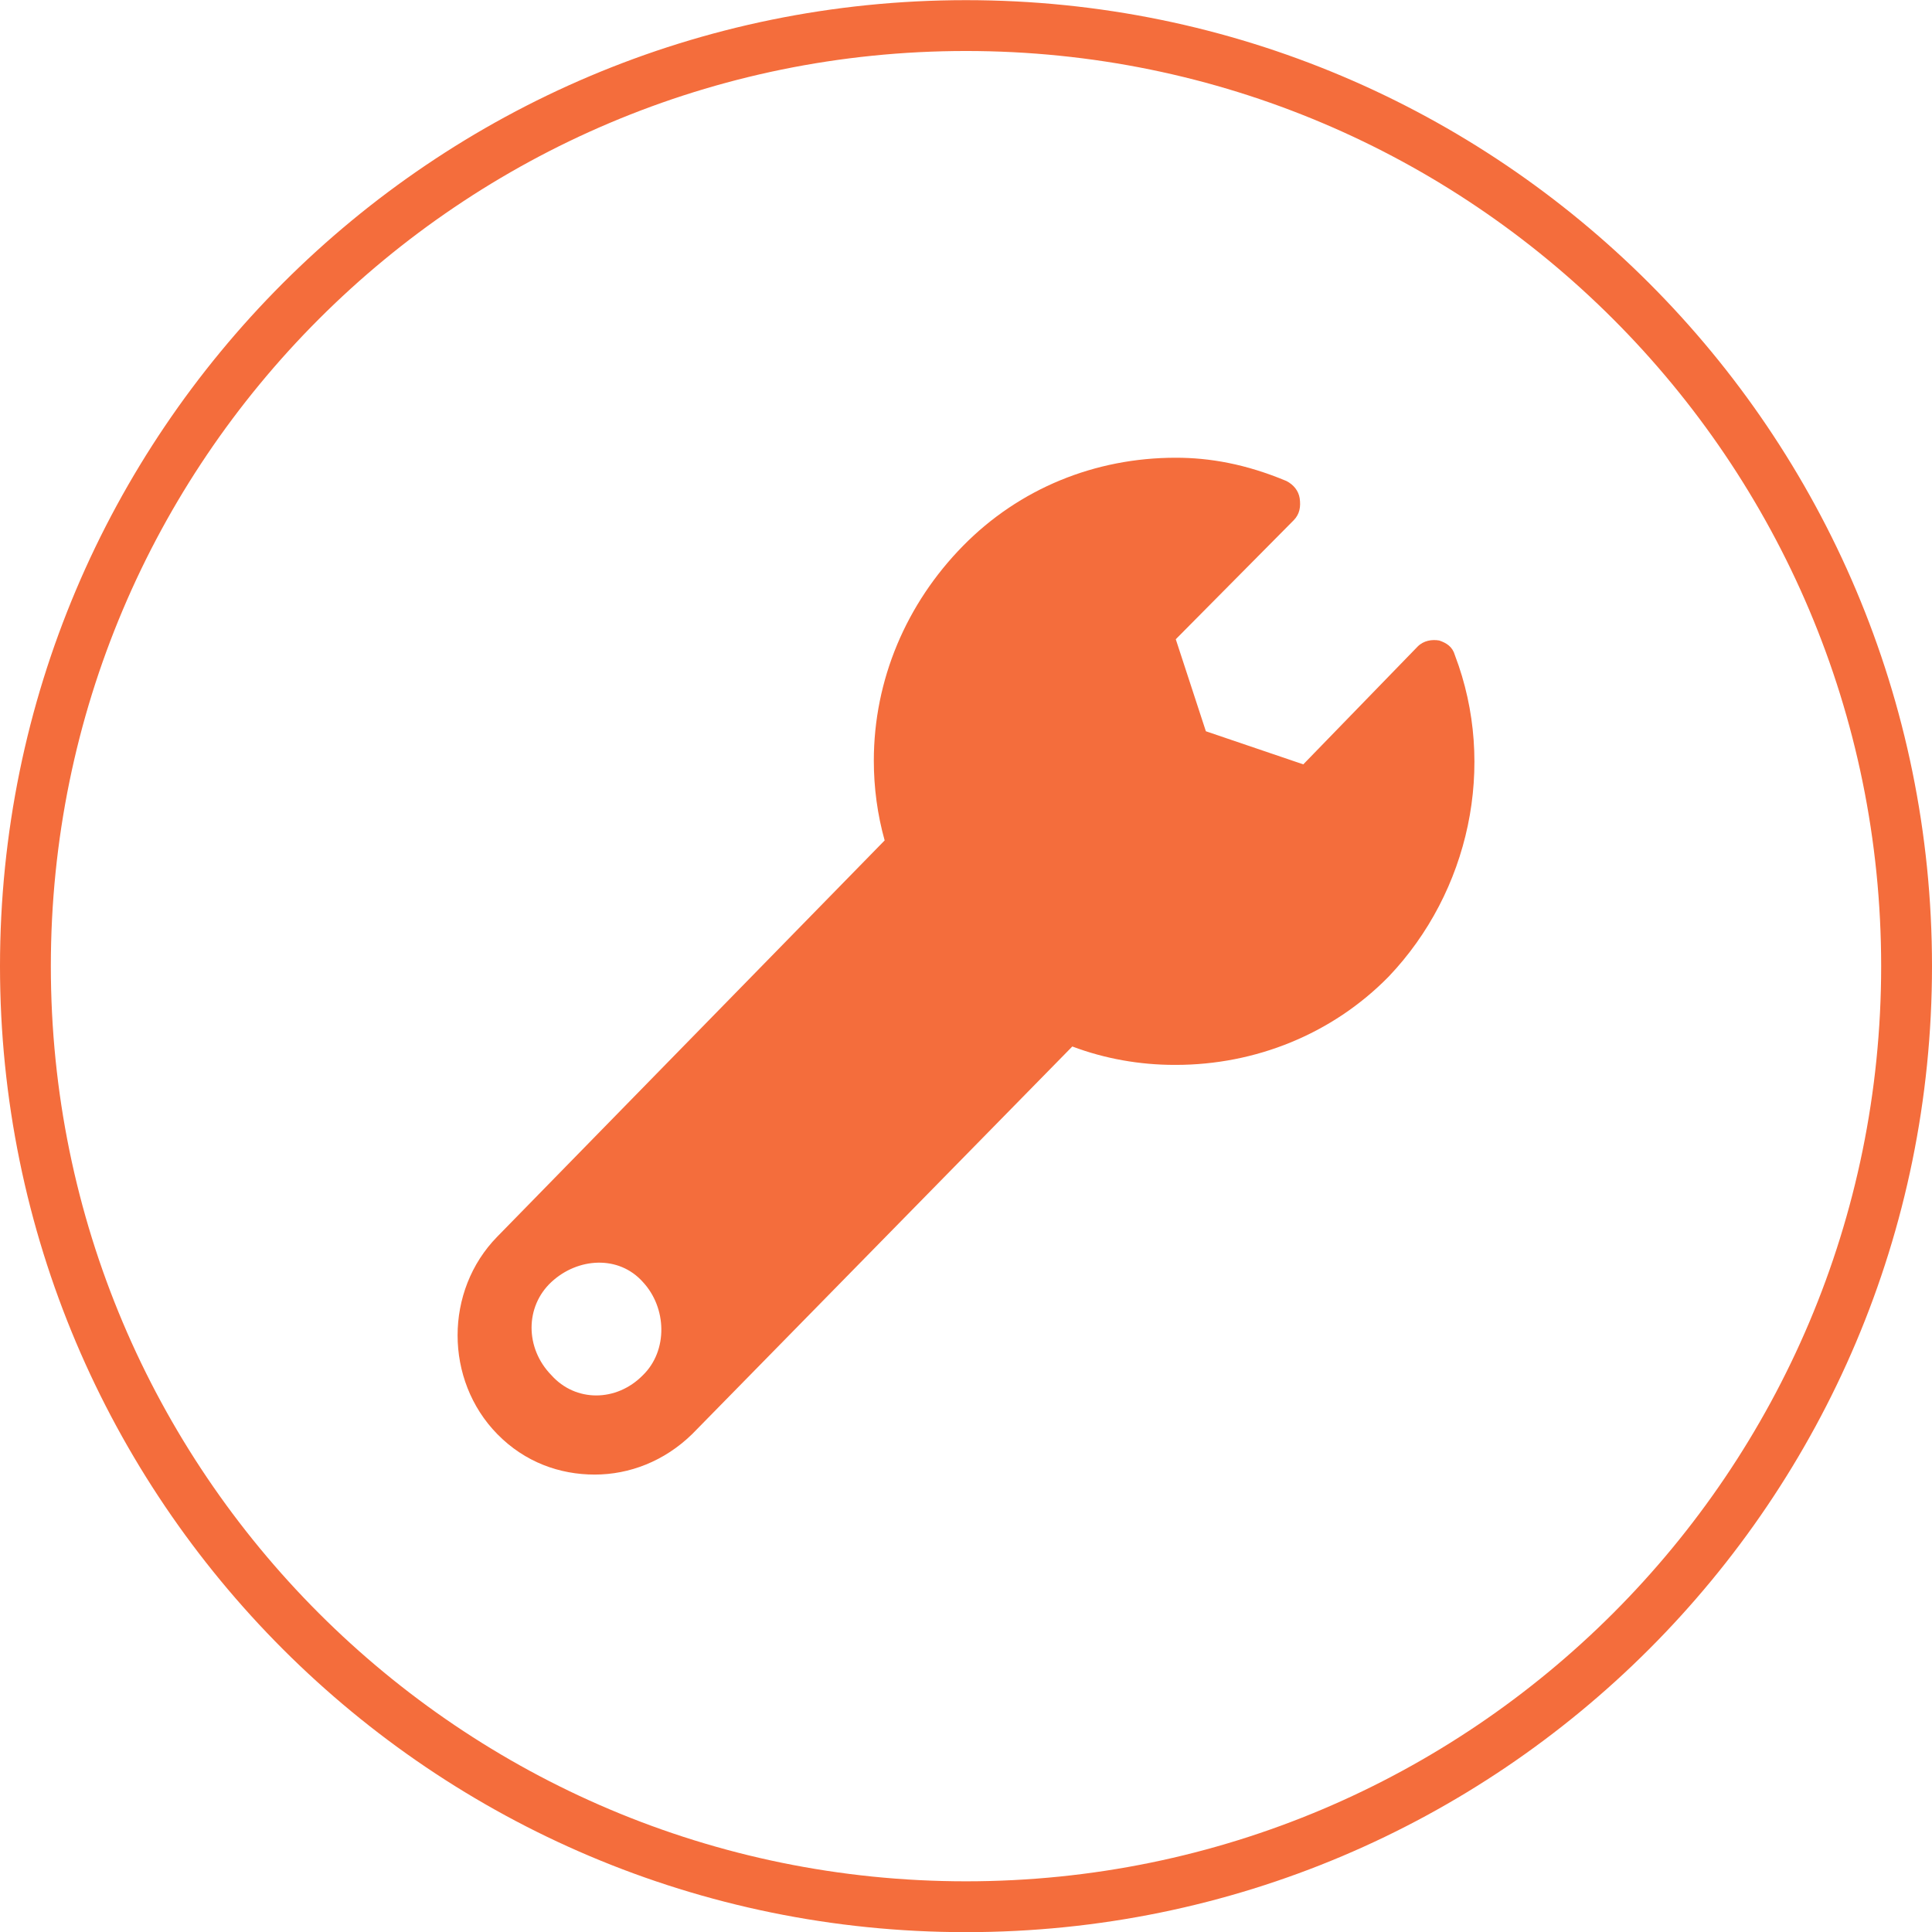
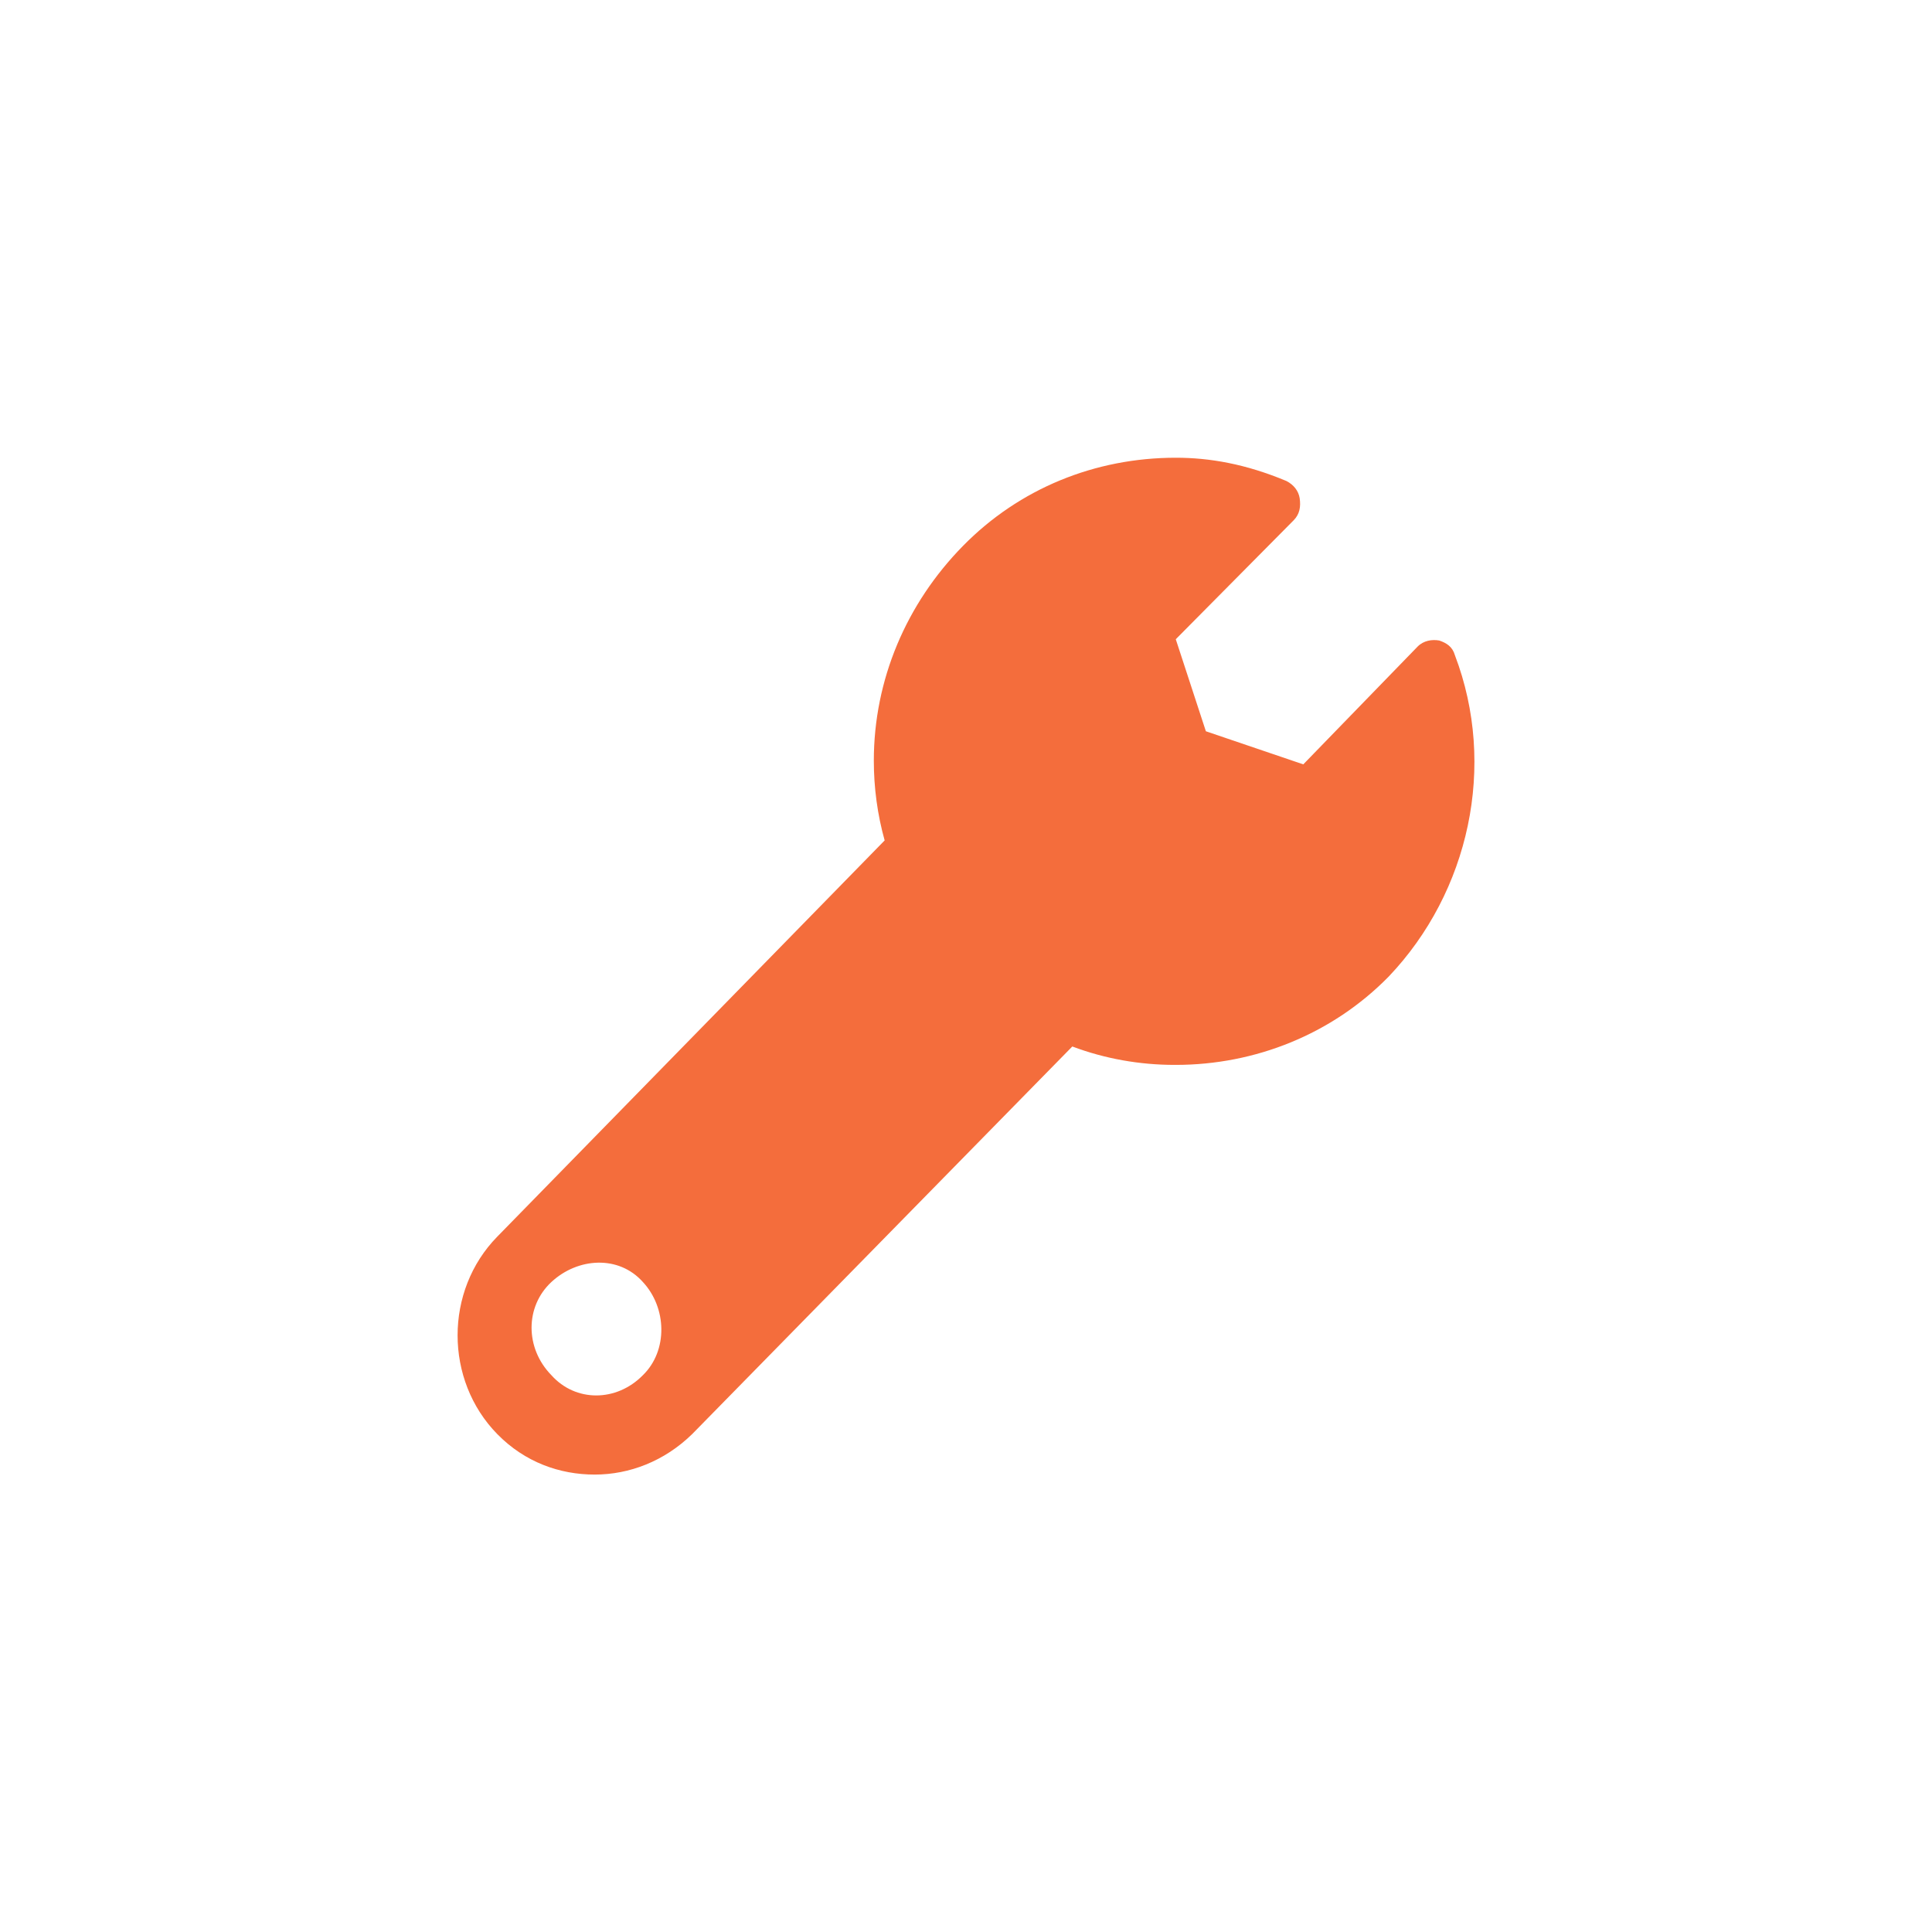
<svg xmlns="http://www.w3.org/2000/svg" width="38" height="38" viewBox="0 0 38 38" fill="none">
-   <path d="M19 0.503C8.783 0.503 0.5 8.786 0.5 19.003C0.5 29.22 8.783 37.503 19 37.503C29.217 37.503 37.5 29.22 37.5 19.003C37.5 8.786 29.217 0.503 19 0.503Z" stroke="#F46D3C" />
  <path d="M28.616 12.887C28.568 12.718 28.45 12.646 28.308 12.598C28.166 12.573 28 12.598 27.882 12.718L25.634 15.034L23.718 14.383L23.126 12.573L25.445 10.233C25.563 10.113 25.587 9.968 25.563 9.799C25.54 9.654 25.445 9.534 25.303 9.461C24.498 9.124 23.789 9.003 23.126 9.003C21.541 9.003 20.05 9.606 18.938 10.74C17.826 11.874 17.187 13.37 17.187 14.962C17.187 15.493 17.258 16.023 17.4 16.53L9.781 24.323C8.74 25.384 8.74 27.145 9.781 28.207C10.325 28.762 11.011 29.003 11.697 29.003C12.384 29.003 13.07 28.738 13.614 28.207L21.091 20.583C21.73 20.824 22.416 20.945 23.102 20.945C23.102 20.945 23.102 20.945 23.126 20.945C24.688 20.945 26.202 20.342 27.314 19.208C28.899 17.543 29.444 15.058 28.616 12.887ZM12.644 27.049C12.123 27.579 11.319 27.579 10.846 27.049C10.325 26.518 10.325 25.698 10.846 25.215C11.366 24.733 12.171 24.684 12.644 25.215C13.117 25.722 13.141 26.566 12.644 27.049Z" fill="#F46D3C" />
</svg>